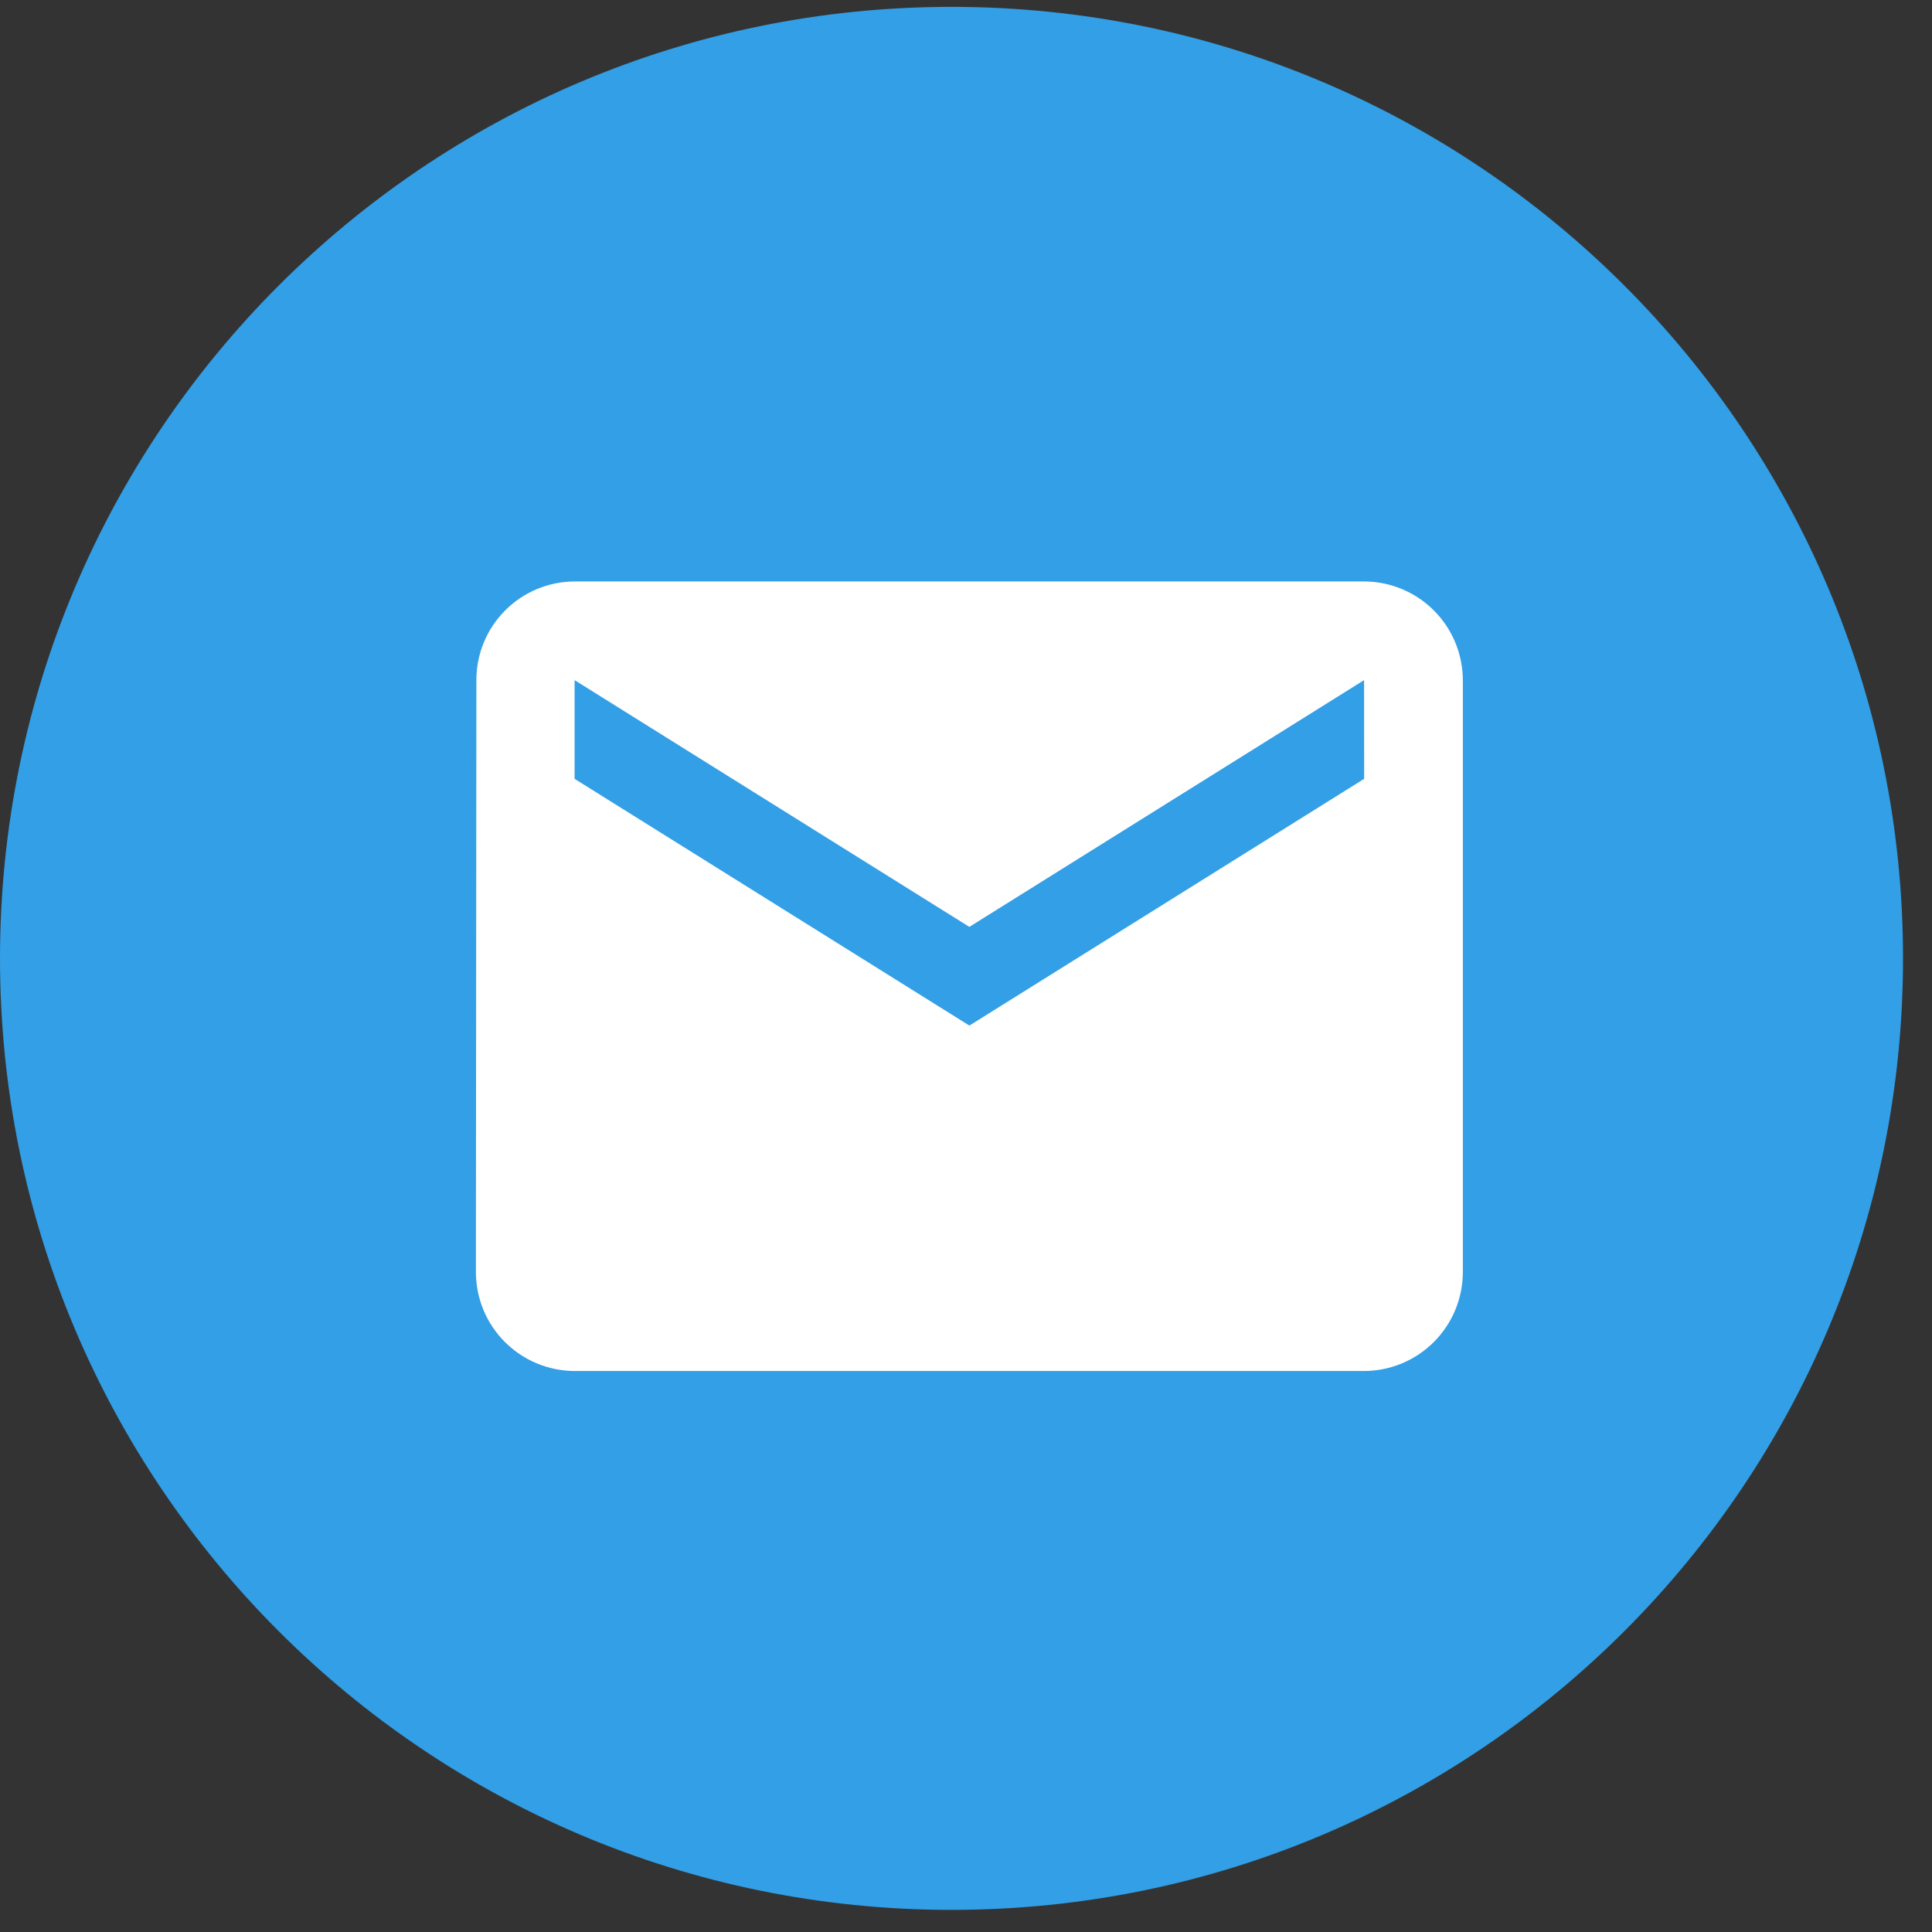
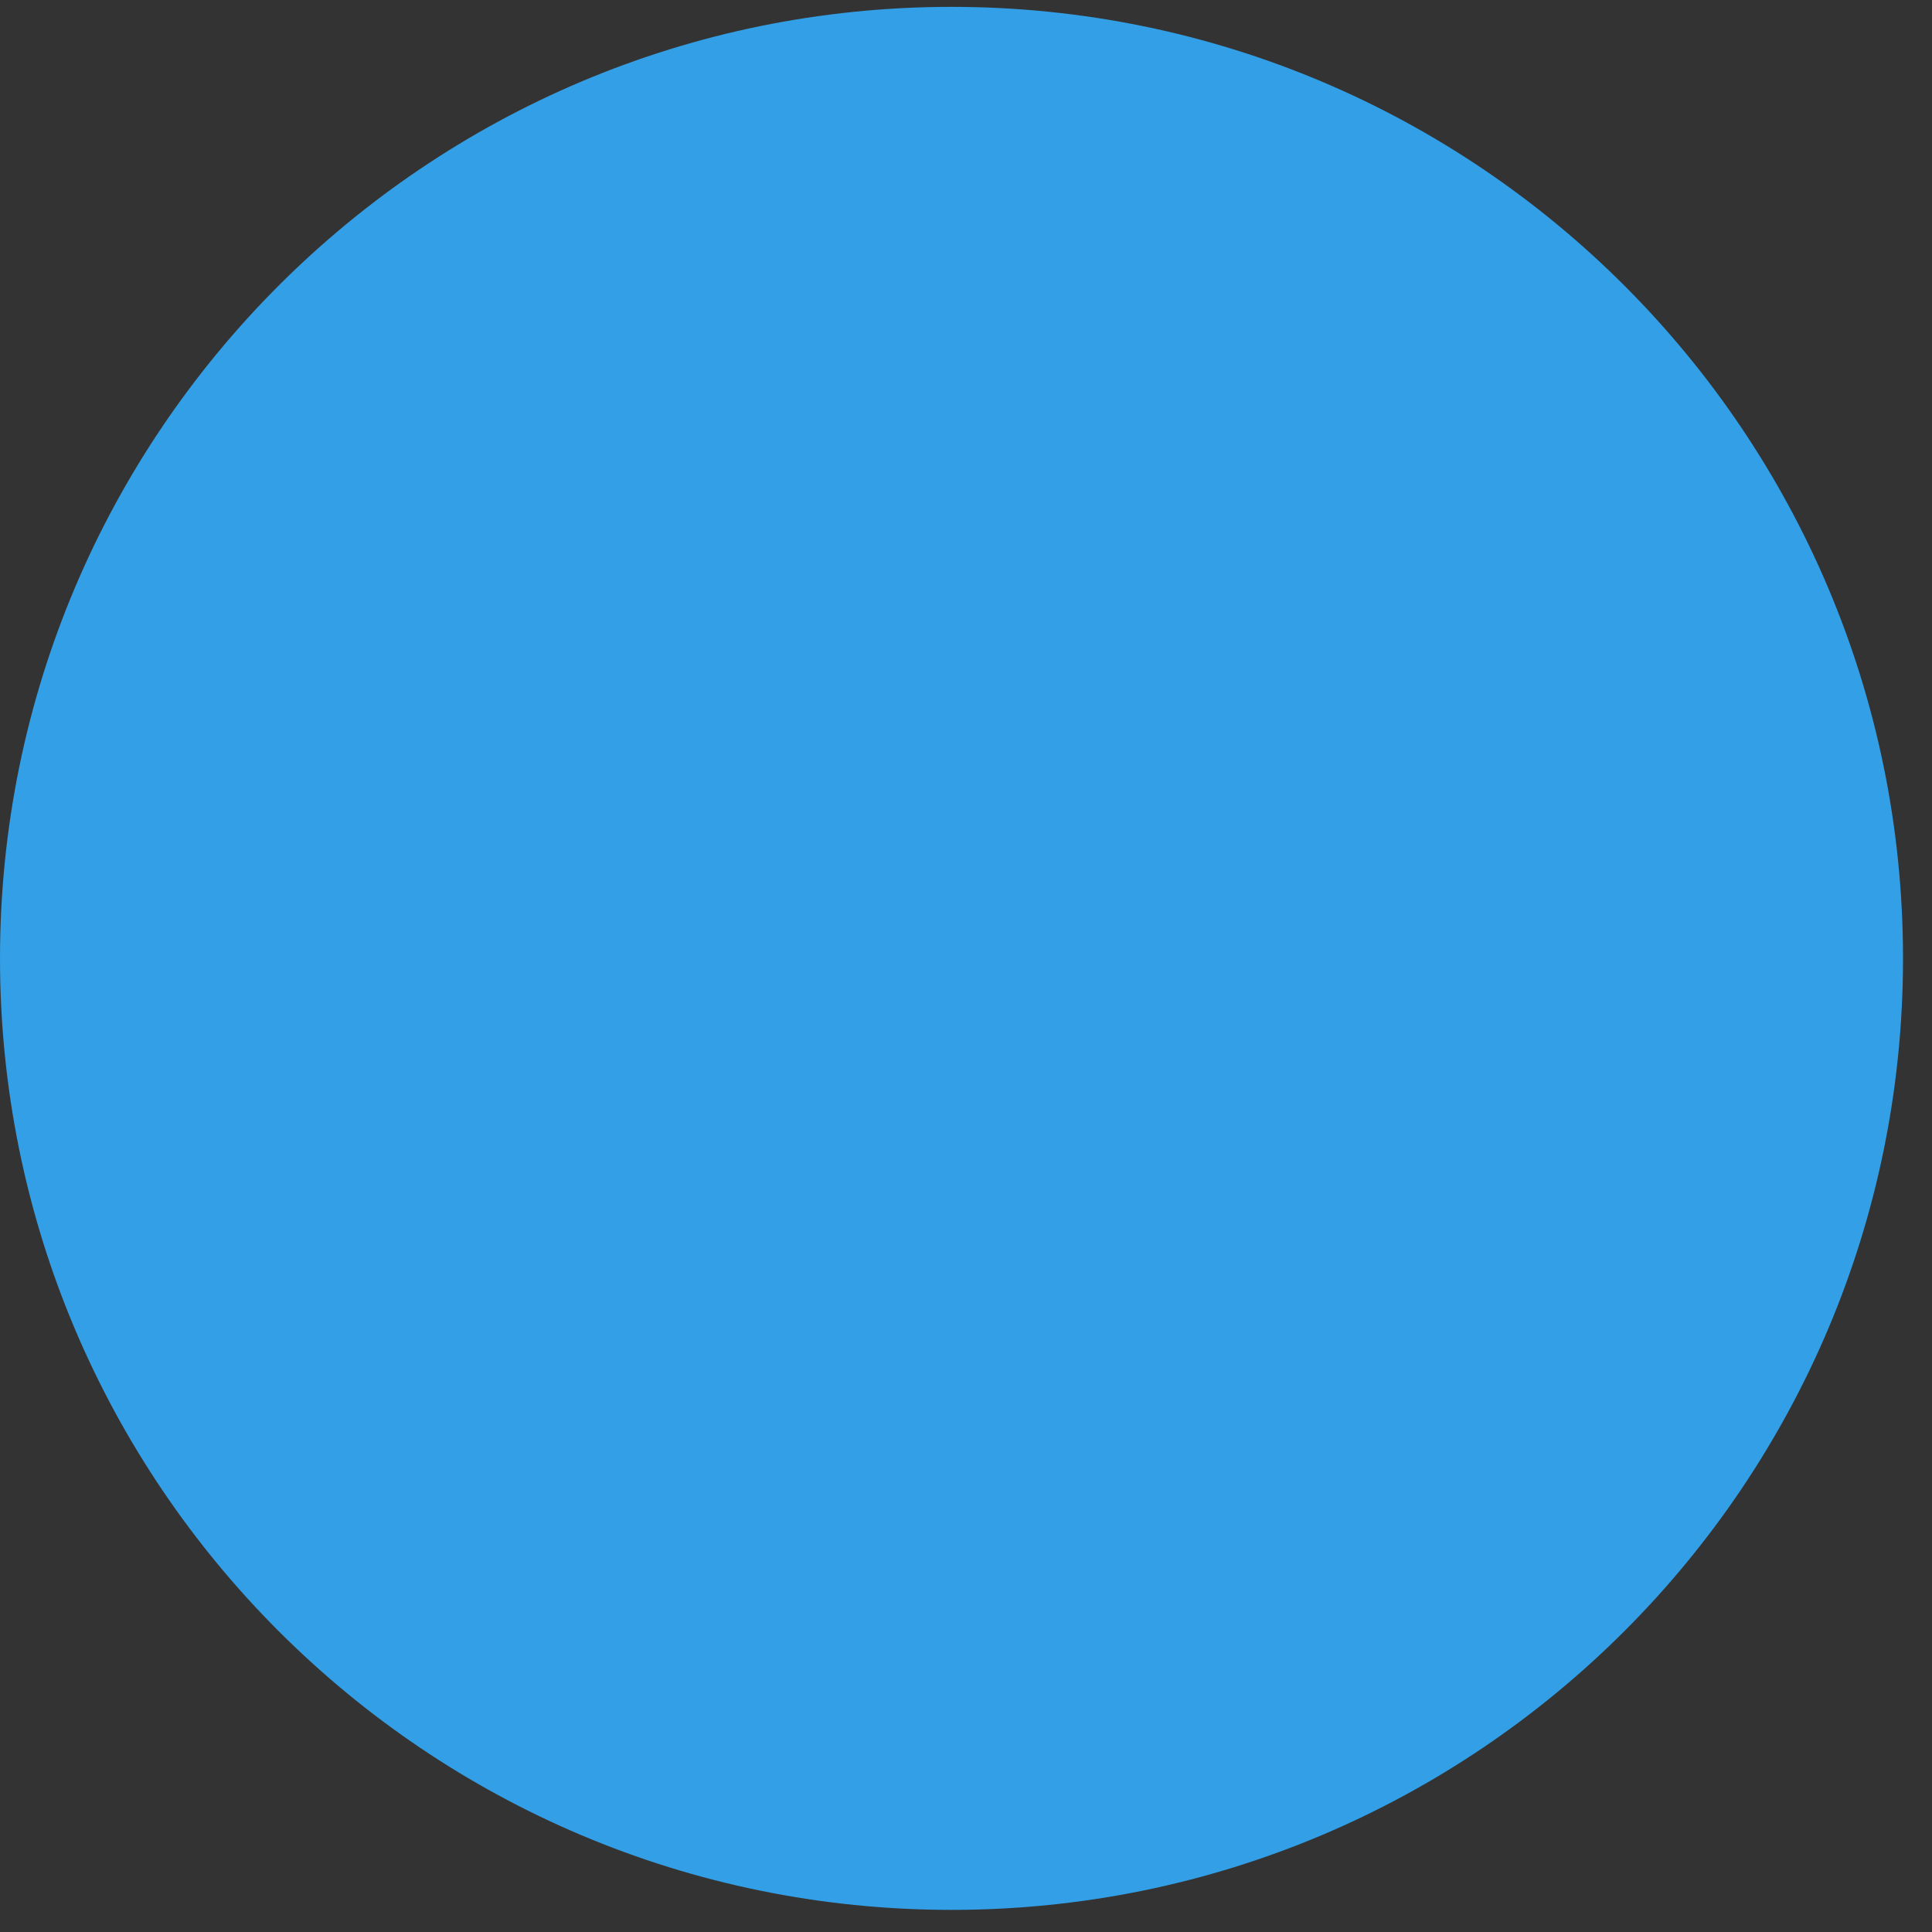
<svg xmlns="http://www.w3.org/2000/svg" width="49" height="49" viewBox="0 0 49 49" fill="none">
  <rect x="0" y="0" width="49" height="49" fill="#333333" stroke="none" />
-   <path d="M48.265 24.307C48.265 10.979 37.461 0.174 24.133 0.174C10.805 0.174 0 10.979 0 24.307C0 37.635 10.805 48.439 24.133 48.439C37.461 48.439 48.265 37.635 48.265 24.307Z" fill="#329FE6" />
-   <path d="M34.598 14.747H14.573C13.911 14.749 13.277 15.014 12.81 15.484C12.343 15.953 12.081 16.588 12.082 17.25L12.07 32.268C12.072 32.932 12.336 33.567 12.805 34.036C13.274 34.505 13.91 34.77 14.573 34.772H34.598C35.261 34.77 35.897 34.505 36.366 34.036C36.835 33.567 37.099 32.932 37.101 32.268V17.25C37.099 16.587 36.835 15.951 36.366 15.482C35.897 15.013 35.261 14.749 34.598 14.747ZM34.598 19.753L24.586 26.011L14.573 19.753V17.25L24.585 23.508L34.596 17.25L34.598 19.753Z" fill="white" />
+   <path d="M48.265 24.307C48.265 10.979 37.461 0.174 24.133 0.174C10.805 0.174 0 10.979 0 24.307C0 37.635 10.805 48.439 24.133 48.439C37.461 48.439 48.265 37.635 48.265 24.307" fill="#329FE6" />
</svg>